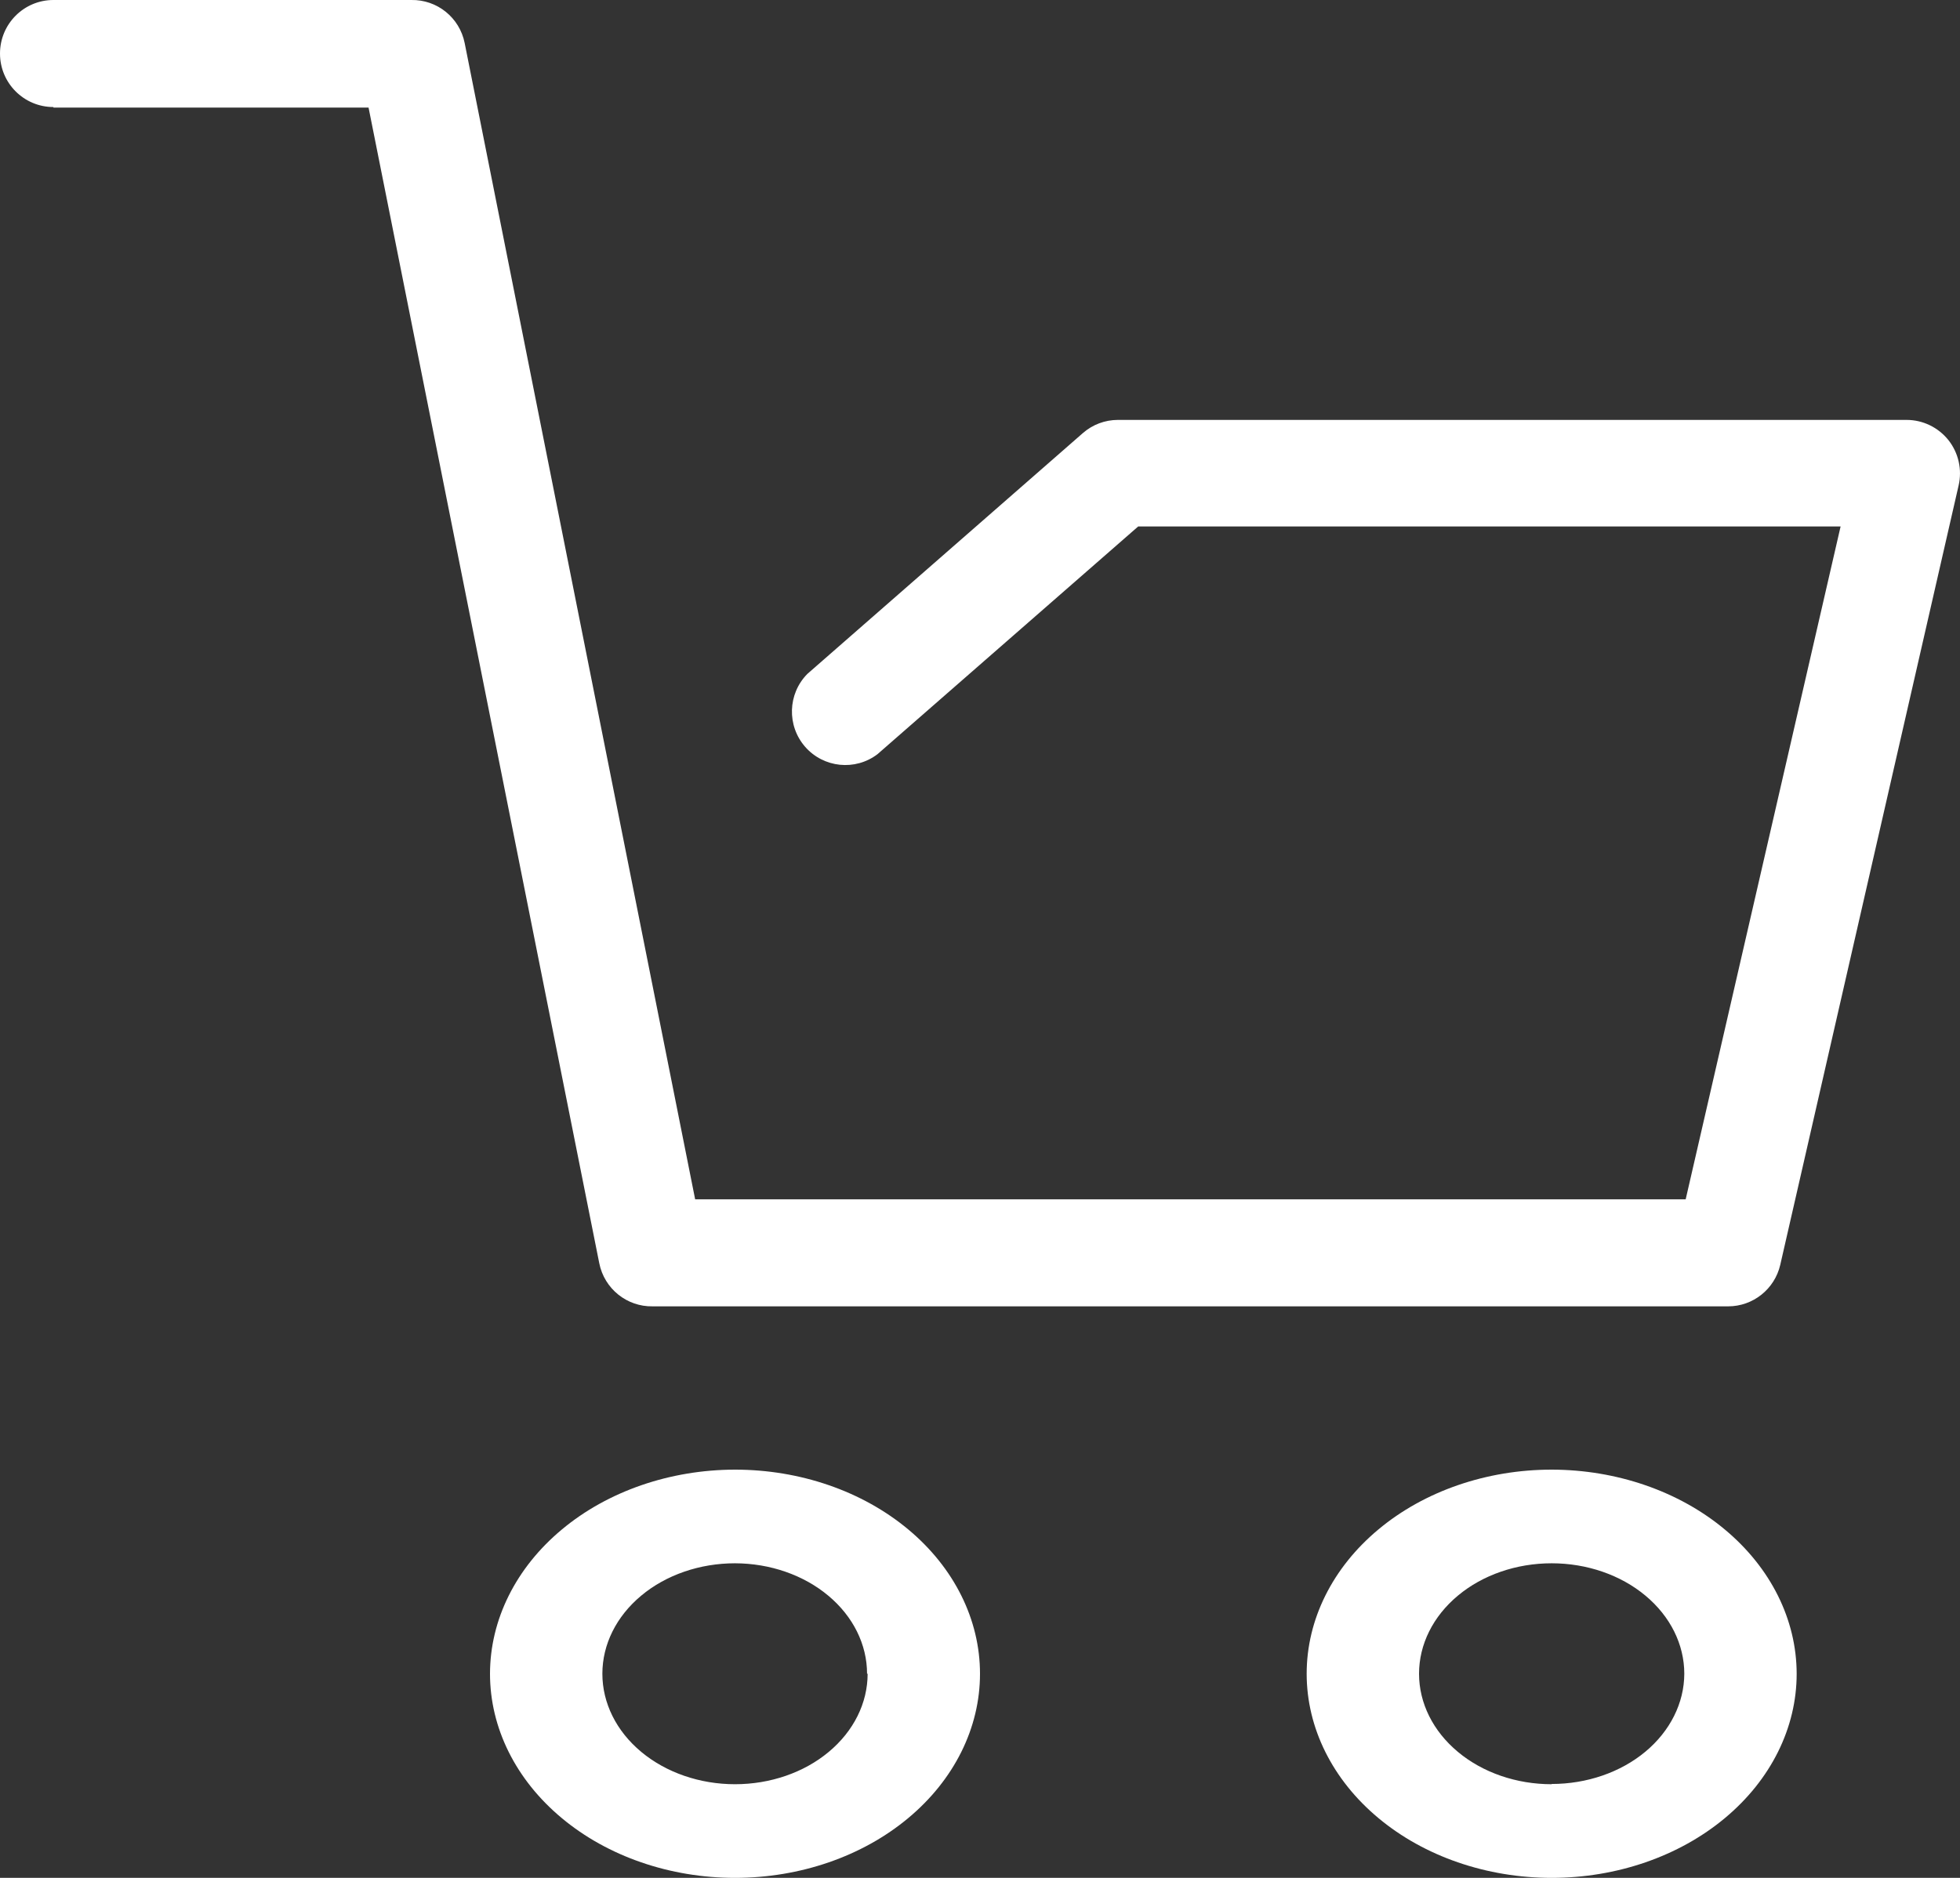
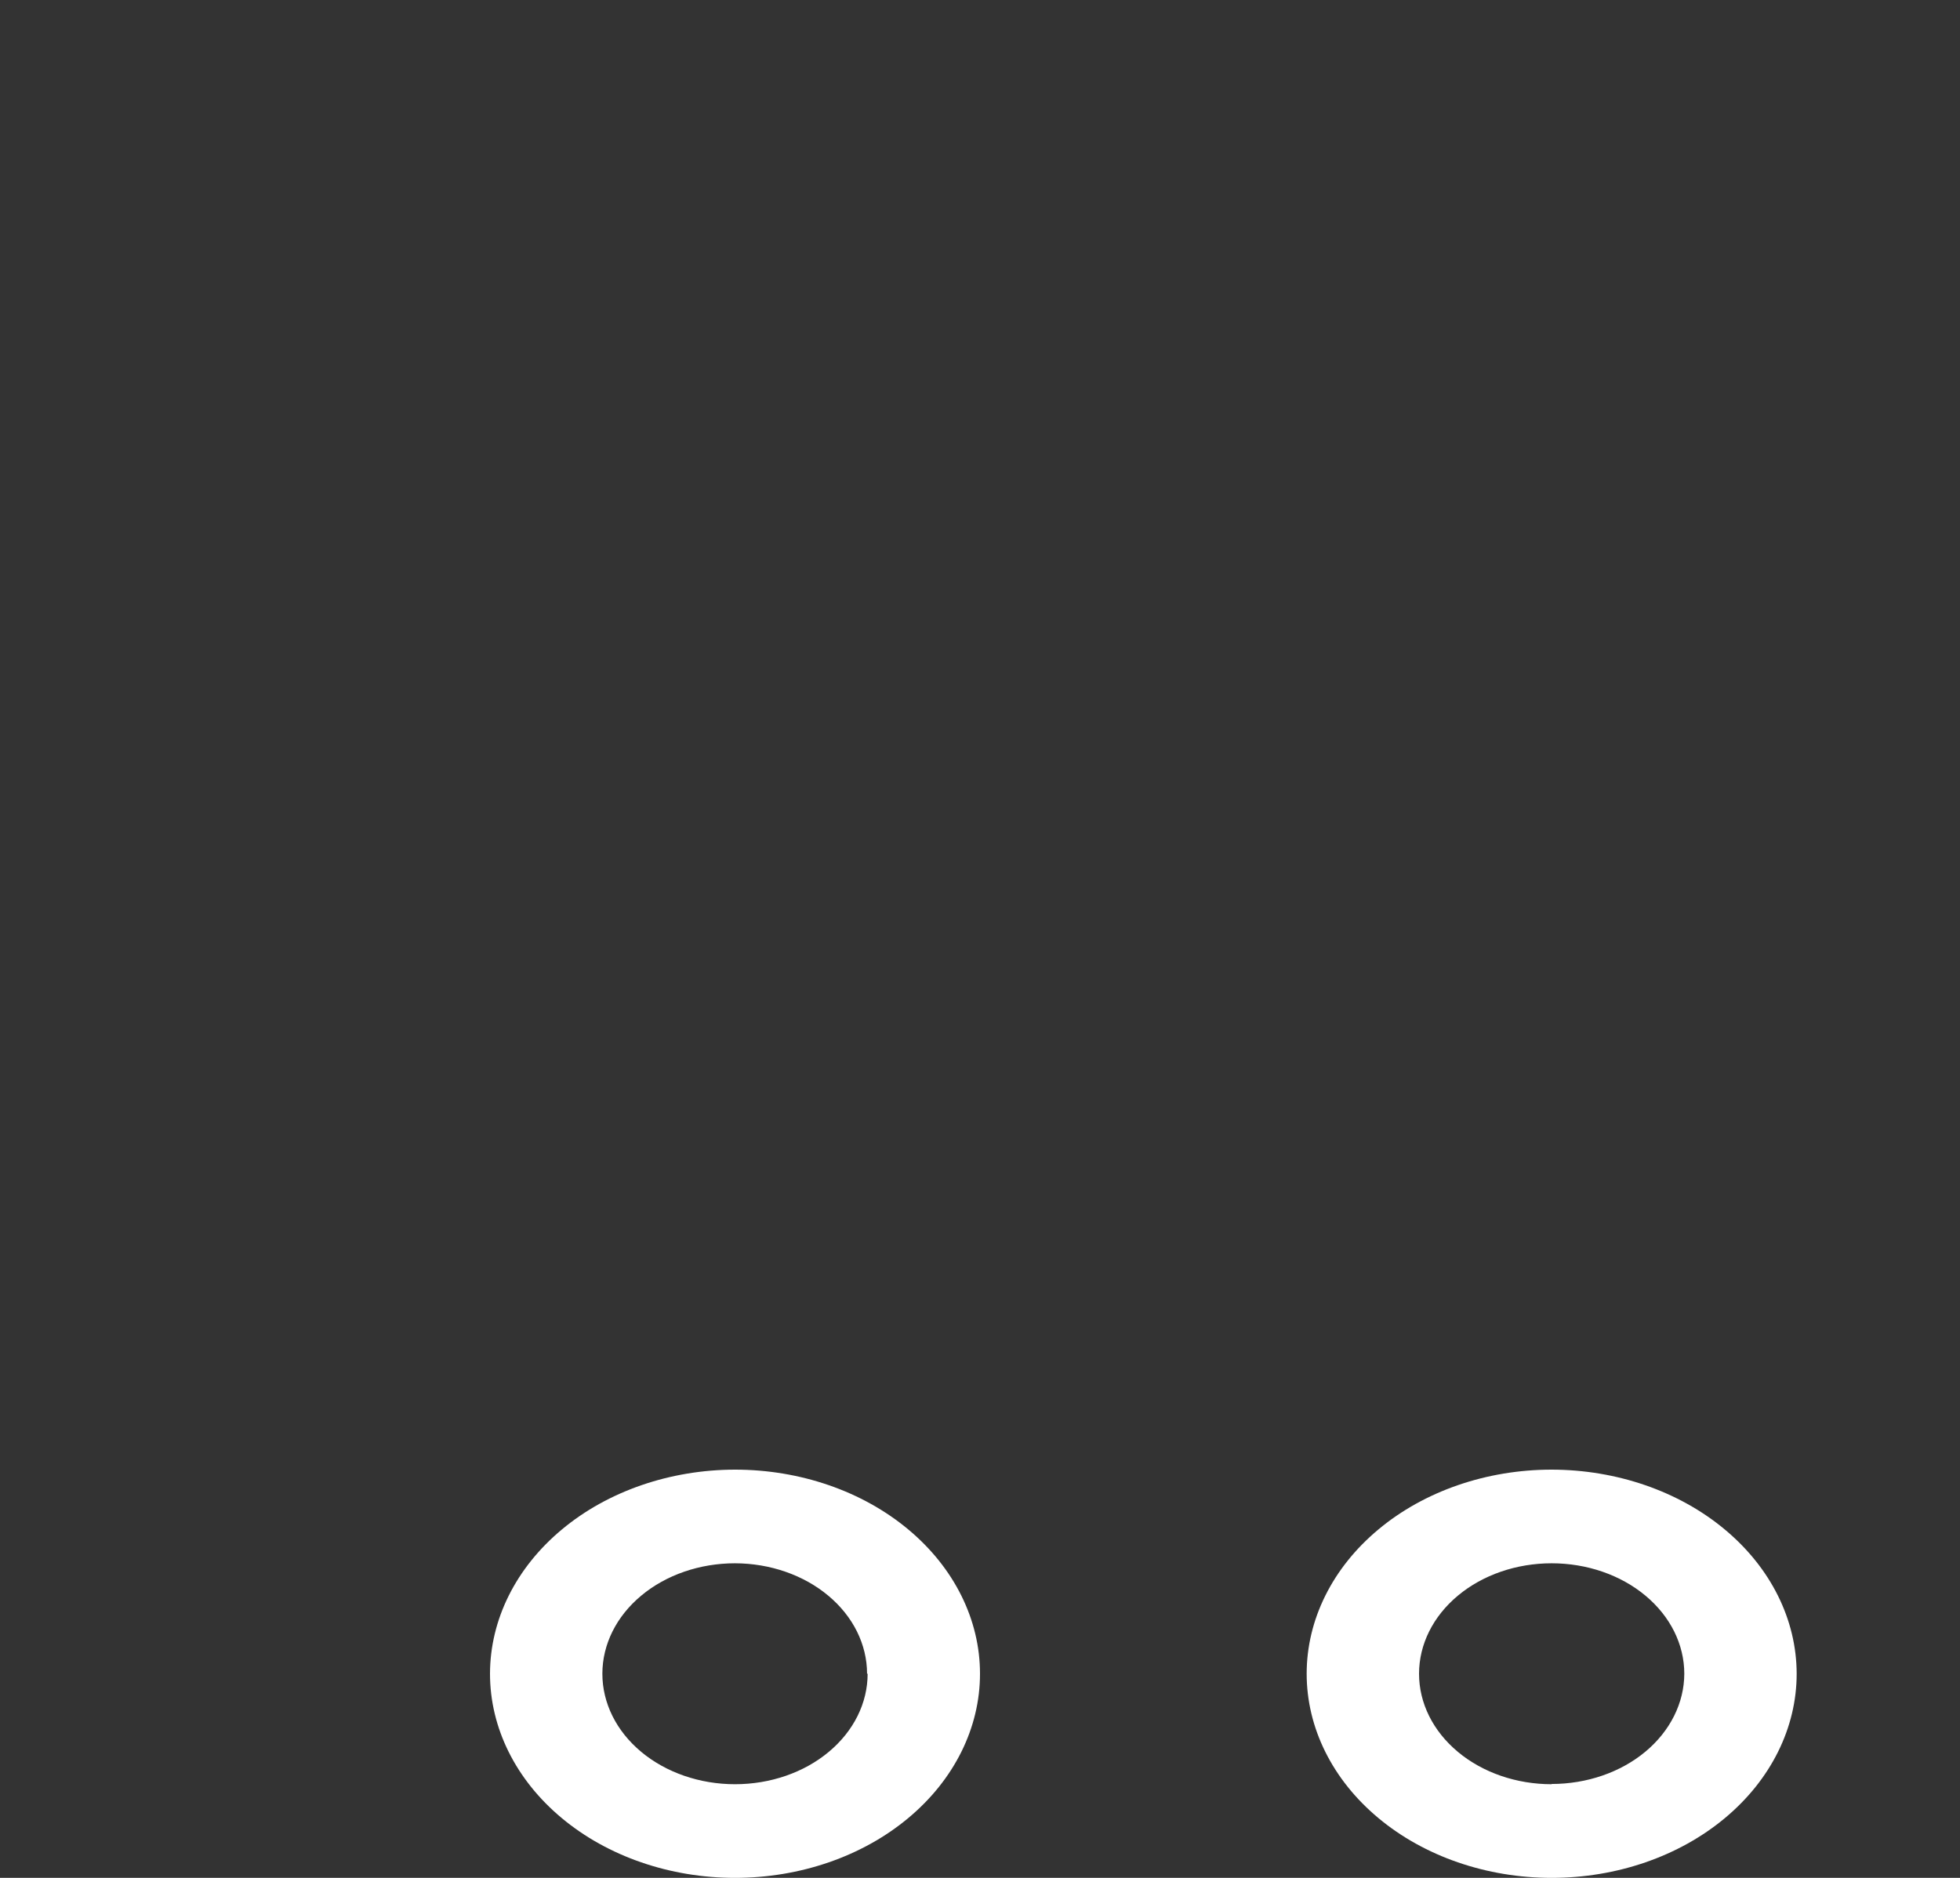
<svg xmlns="http://www.w3.org/2000/svg" width="24" height="23" viewBox="0 0 24 23" fill="none">
  <rect x="0" y="0" width="24" height="23" fill="#333333" stroke="none" />
  <path d="M6 20.5C6 21.163 6.316 21.799 6.879 22.268C7.441 22.737 8.204 23 9 23C9.796 23 10.559 22.737 11.121 22.268C11.684 21.799 12 21.163 12 20.5C12 19.837 11.684 19.201 11.121 18.732C10.559 18.263 9.796 18 9 18C8.205 18.001 7.442 18.264 6.88 18.733C6.317 19.202 6.001 19.837 6 20.5ZM10.624 20.5C10.624 20.859 10.453 21.203 10.148 21.457C9.844 21.711 9.431 21.853 9 21.853C8.57 21.853 8.157 21.711 7.852 21.457C7.547 21.203 7.376 20.859 7.376 20.5C7.376 20.141 7.547 19.797 7.852 19.543C8.156 19.289 8.57 19.147 9 19.147C9.43 19.148 9.841 19.291 10.144 19.545C10.447 19.799 10.617 20.142 10.617 20.5L10.624 20.5Z" fill="white" />
  <path d="M19 18C18.204 18 17.441 18.263 16.879 18.732C16.316 19.201 16 19.837 16 20.5C16 21.163 16.316 21.799 16.879 22.268C17.441 22.737 18.204 23 19 23C19.796 23 20.559 22.737 21.121 22.268C21.684 21.799 22 21.163 22 20.5C21.999 19.837 21.683 19.202 21.12 18.733C20.558 18.264 19.795 18.001 19 18ZM19 21.853C18.569 21.853 18.156 21.711 17.852 21.457C17.547 21.203 17.376 20.859 17.376 20.5C17.376 20.141 17.547 19.797 17.852 19.543C18.156 19.289 18.569 19.147 19 19.147C19.43 19.147 19.844 19.289 20.148 19.543C20.453 19.797 20.624 20.141 20.624 20.5C20.623 20.858 20.451 21.202 20.147 21.455C19.843 21.708 19.43 21.85 19 21.85L19 21.853Z" fill="white" />
-   <path d="M0.654 1.318H4.513L7.338 15.472V15.472C7.4 15.784 7.676 16.006 7.992 16H21.161C21.466 16 21.73 15.789 21.799 15.492L23.983 5.946C24.028 5.751 23.982 5.547 23.858 5.39C23.733 5.234 23.545 5.143 23.346 5.143H13.689C13.531 5.143 13.379 5.2 13.26 5.304L9.886 8.254V8.254C9.645 8.498 9.633 8.888 9.859 9.147C10.085 9.405 10.472 9.445 10.745 9.237L13.937 6.448H22.538L20.641 14.689H8.512L5.69 0.528C5.628 0.216 5.353 -0.006 5.036 0H0.654C0.293 0 0 0.293 0 0.656C0 1.018 0.293 1.311 0.654 1.311L0.654 1.318Z" fill="white" />
</svg>